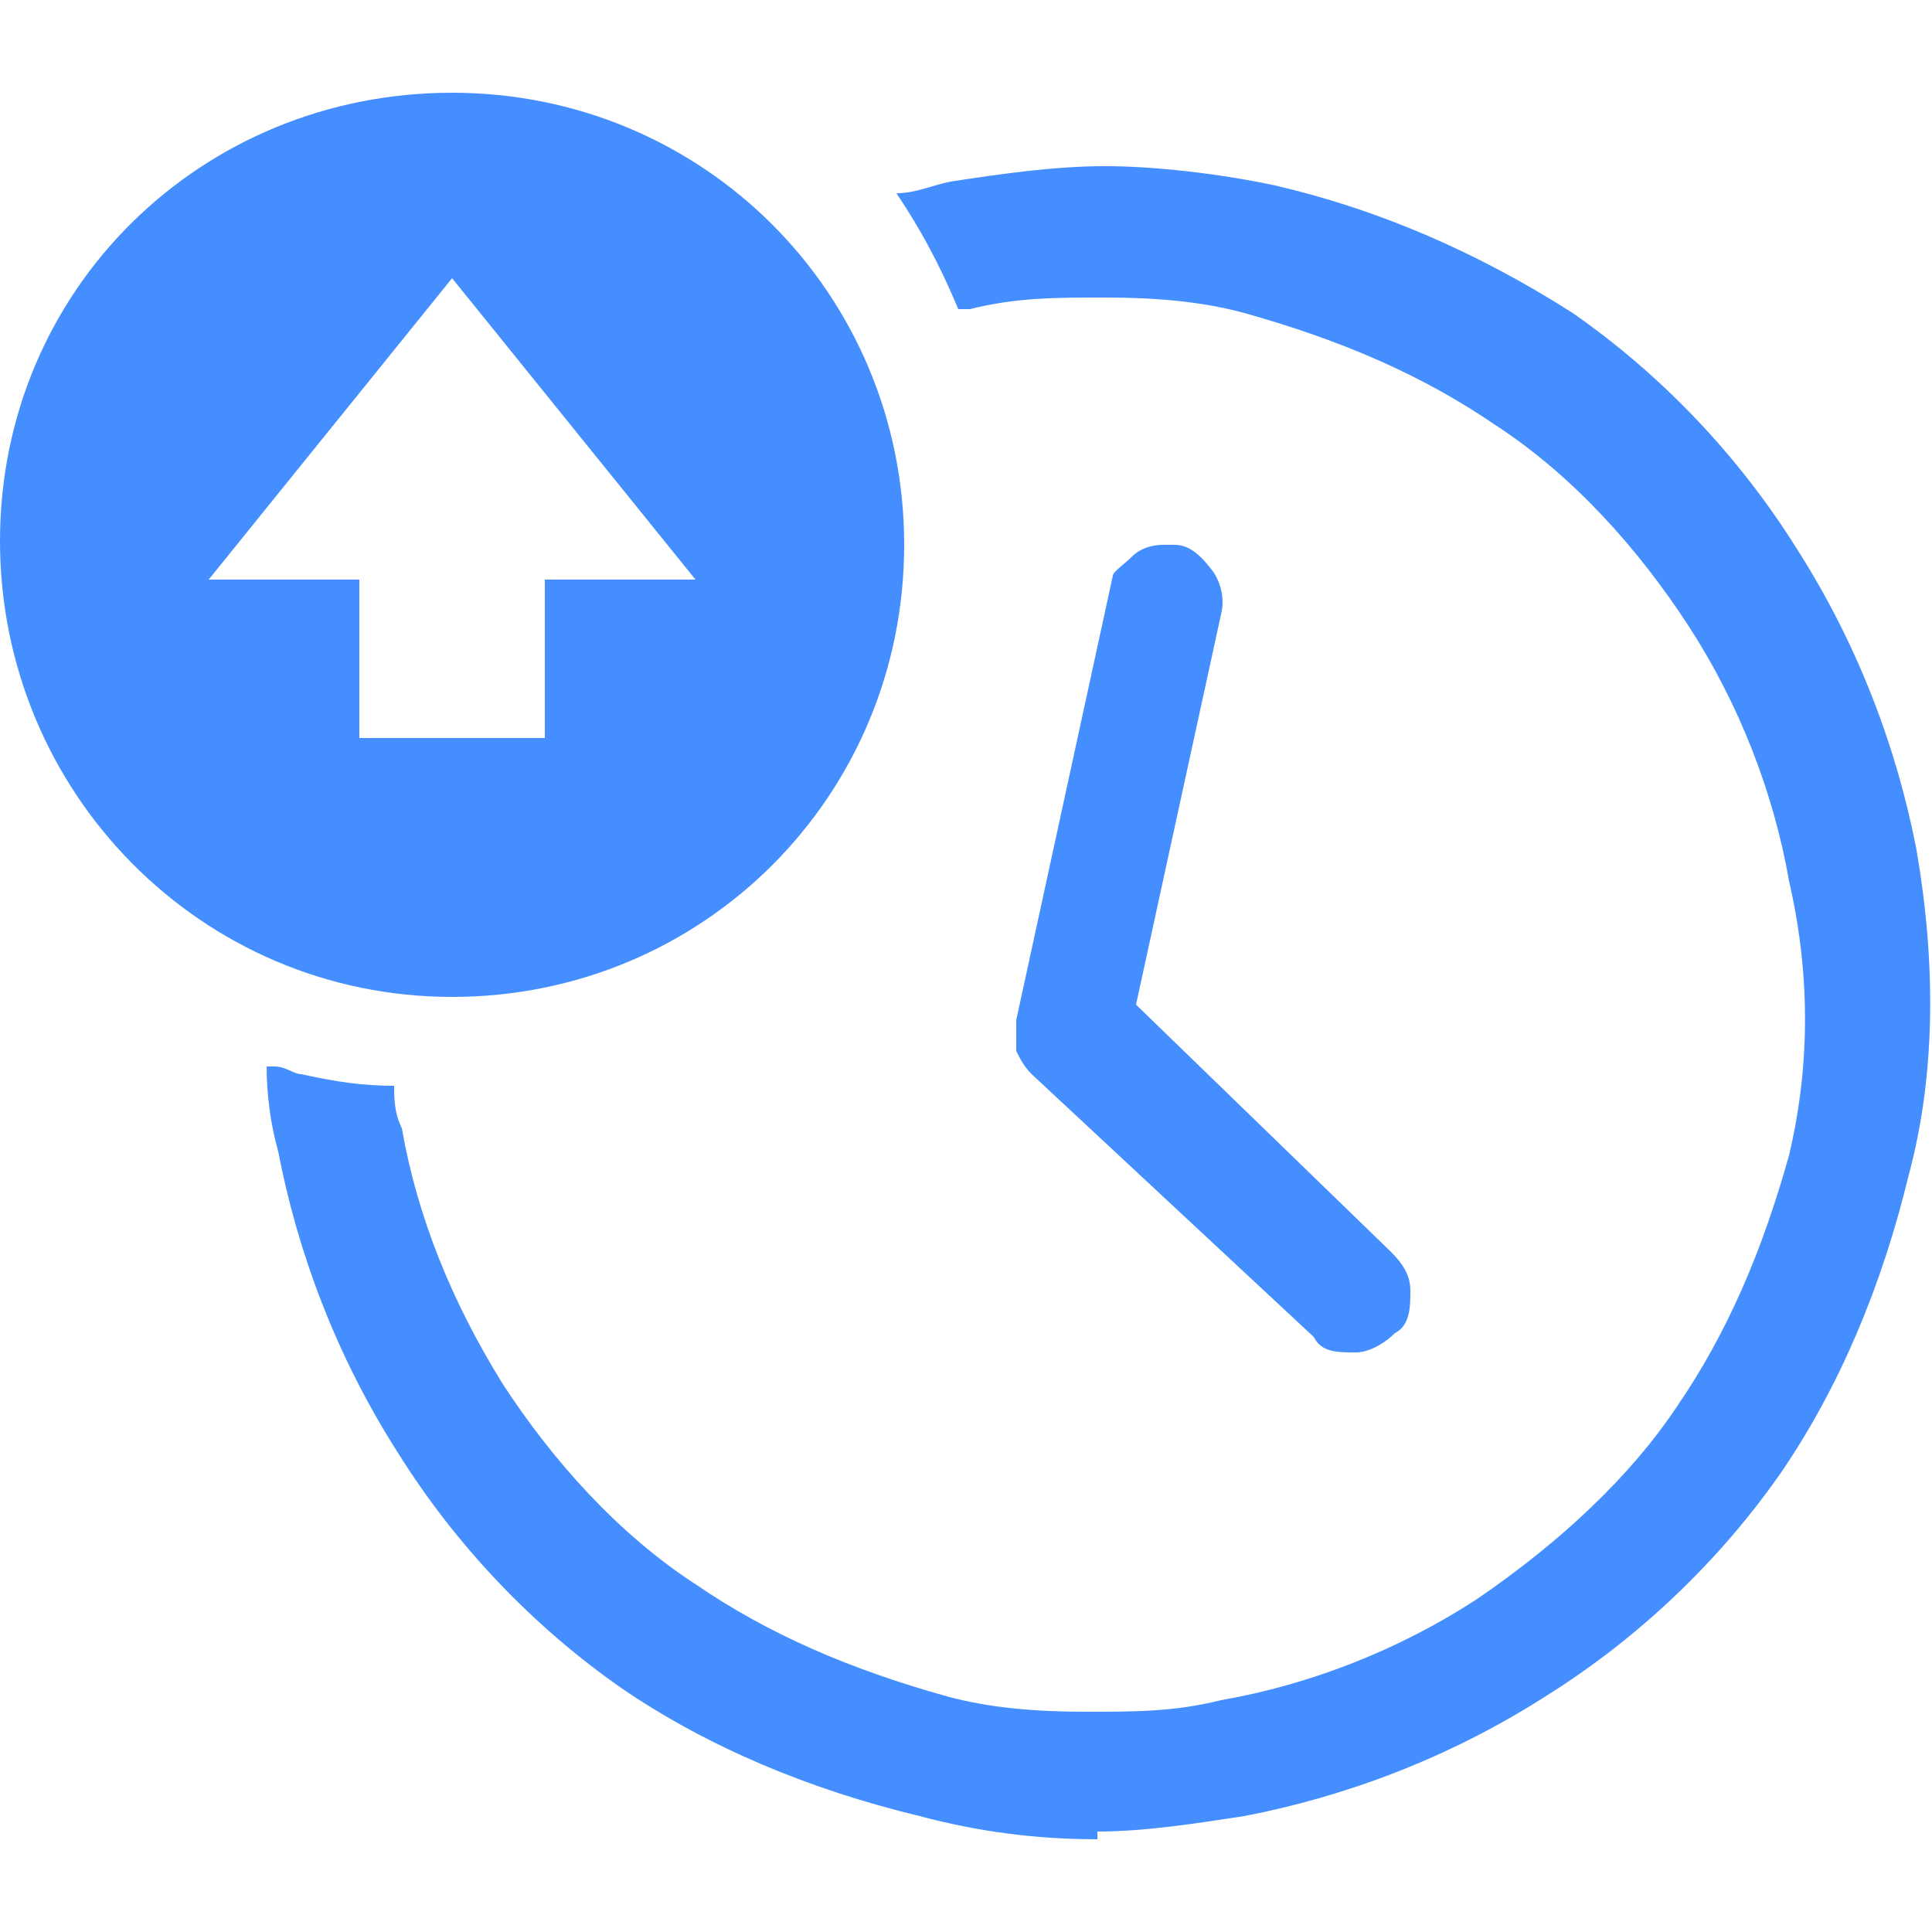
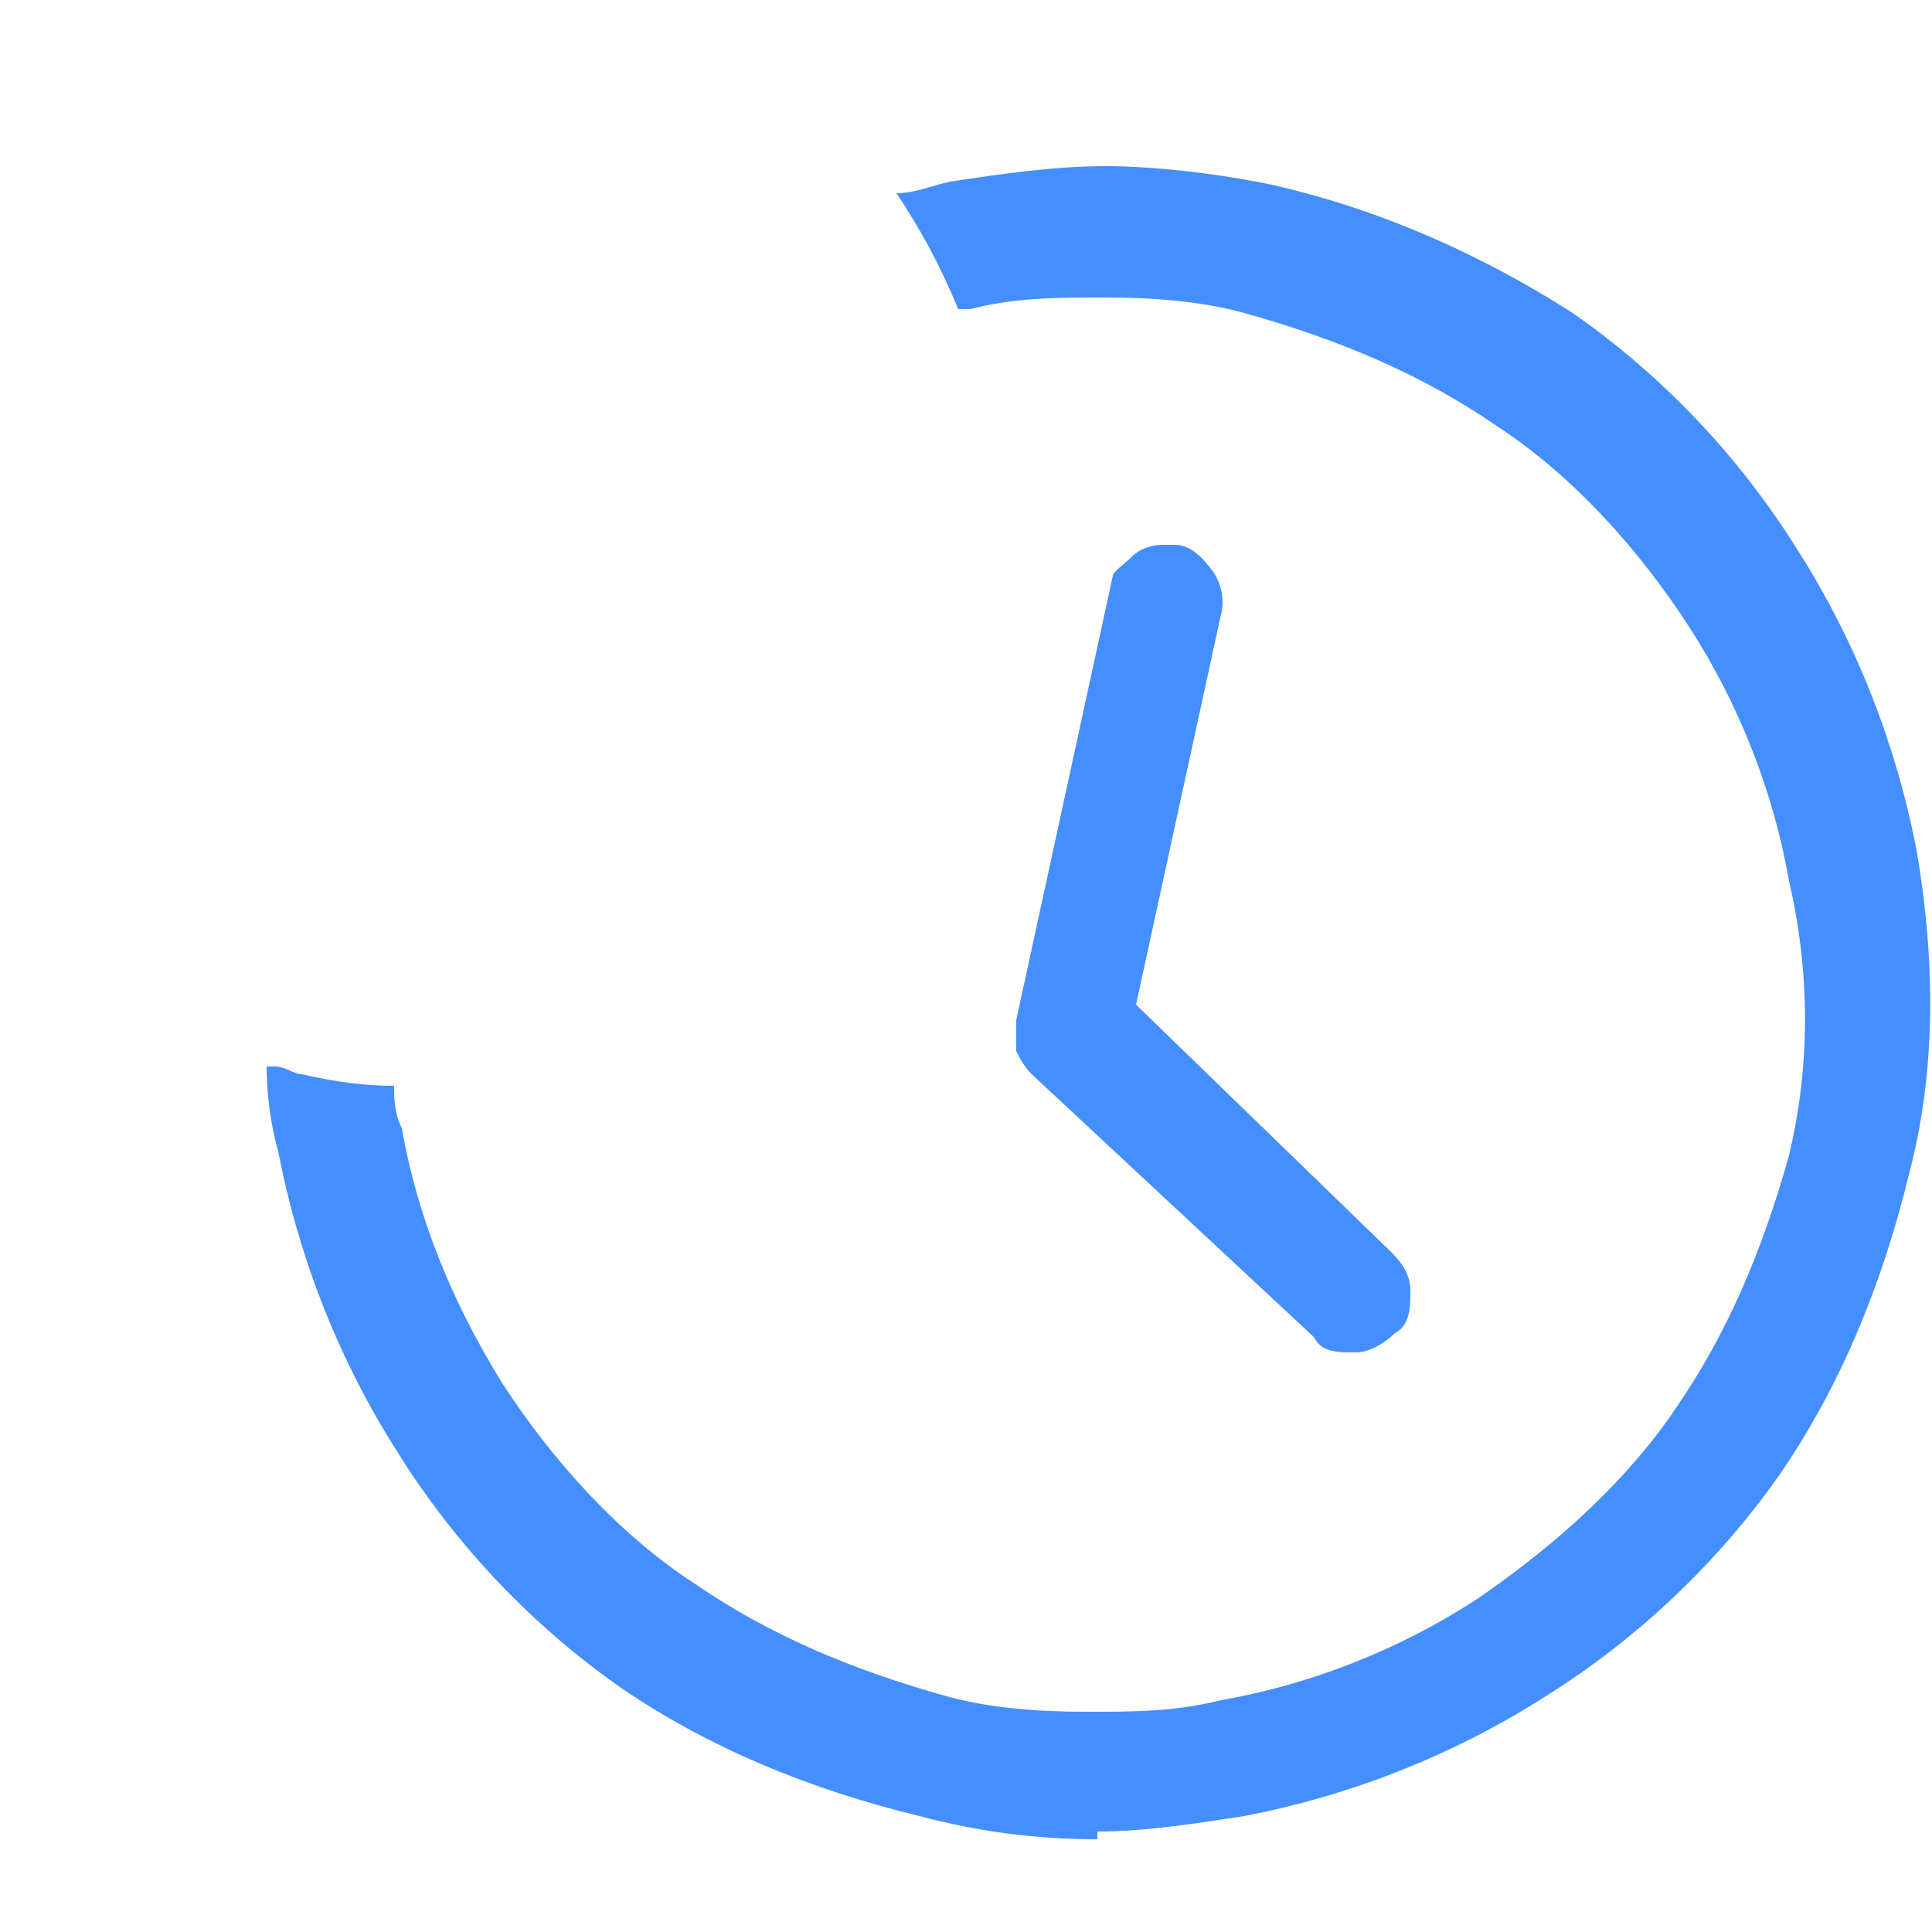
<svg xmlns="http://www.w3.org/2000/svg" id="Layer_1" data-name="Layer 1" width="50" height="50" version="1.1" viewBox="0 0 50 50">
  <defs>
    <style>
      .cls-1 {
        fill-rule: evenodd;
      }

      .cls-1, .cls-2 {
        fill: #458eff;
        stroke-width: 0px;
      }
    </style>
  </defs>
  <path class="cls-2" d="M28.4,47.6c-1.6,0-3.1-.2-4.6-.6-2.9-.7-5.5-1.8-7.7-3.3-2.3-1.6-4.3-3.7-5.8-6.1-1.6-2.5-2.6-5.2-3.1-7.8-.2-.7-.3-1.5-.3-2.2h.2c.3,0,.5.2.7.2.9.2,1.6.3,2.4.3,0,.3,0,.7.2,1.1.4,2.3,1.3,4.5,2.6,6.6,1.3,2,3,3.9,5,5.2,1.9,1.3,4,2.2,6.5,2.9,1.1.3,2.3.4,3.6.4s2.3,0,3.5-.3c2.3-.4,4.6-1.3,6.6-2.6,2.2-1.5,4-3.2,5.2-5,1.3-1.9,2.2-4,2.9-6.5.5-2.1.6-4.5,0-7.1-.4-2.3-1.3-4.6-2.6-6.6s-3-3.9-5-5.2c-1.9-1.3-4-2.2-6.5-2.9-1.1-.3-2.3-.4-3.6-.4s-2.3,0-3.5.3h-.3c-.5-1.2-1-2.1-1.6-3,.5,0,.9-.2,1.4-.3,1.3-.2,2.7-.4,4-.4s3,.2,4.4.5c2.6.6,5.2,1.7,7.7,3.3,2.3,1.6,4.3,3.7,5.8,6.1,1.6,2.5,2.6,5.2,3.1,7.8.5,2.9.5,5.8-.2,8.4-.7,2.9-1.8,5.5-3.3,7.7-1.6,2.3-3.7,4.3-6.1,5.8-2.5,1.6-5.2,2.6-7.8,3.1-1.3.2-2.6.4-3.8.4v.2Z" />
  <path class="cls-2" d="M35.1,35c-.5,0-.9,0-1.1-.4l-7.3-6.8c-.2-.2-.3-.4-.4-.6v-.8l2.5-11.5c0-.1.3-.3.5-.5s.5-.3.8-.3h.3c.4,0,.7.3,1,.7.2.3.3.7.2,1.1l-2.2,10.1,6.6,6.4c.3.3.5.6.5,1s0,.9-.4,1.1c-.3.3-.7.5-1,.5Z" />
-   <path class="cls-1" d="M11.7,2.4c6.5,0,11.7,5.2,11.7,11.7s-5.2,11.7-11.7,11.7S0,20.5,0,14,5.2,2.4,11.7,2.4h0ZM11.7,7.2l6.3,7.8h-3.9v4.1h-4.8v-4.1h-3.9l6.3-7.8h0Z" />
-   <path class="cls-1" d="M11.7,25.7C5.3,25.7.1,20.5.1,14S5.2,2.5,11.7,2.5s11.6,5.2,11.6,11.6-5.2,11.6-11.6,11.6ZM9.2,19.2h5v-4.1h4l-6.5-8.1-6.5,8.1h4s0,4.1,0,4.1Z" />
</svg>